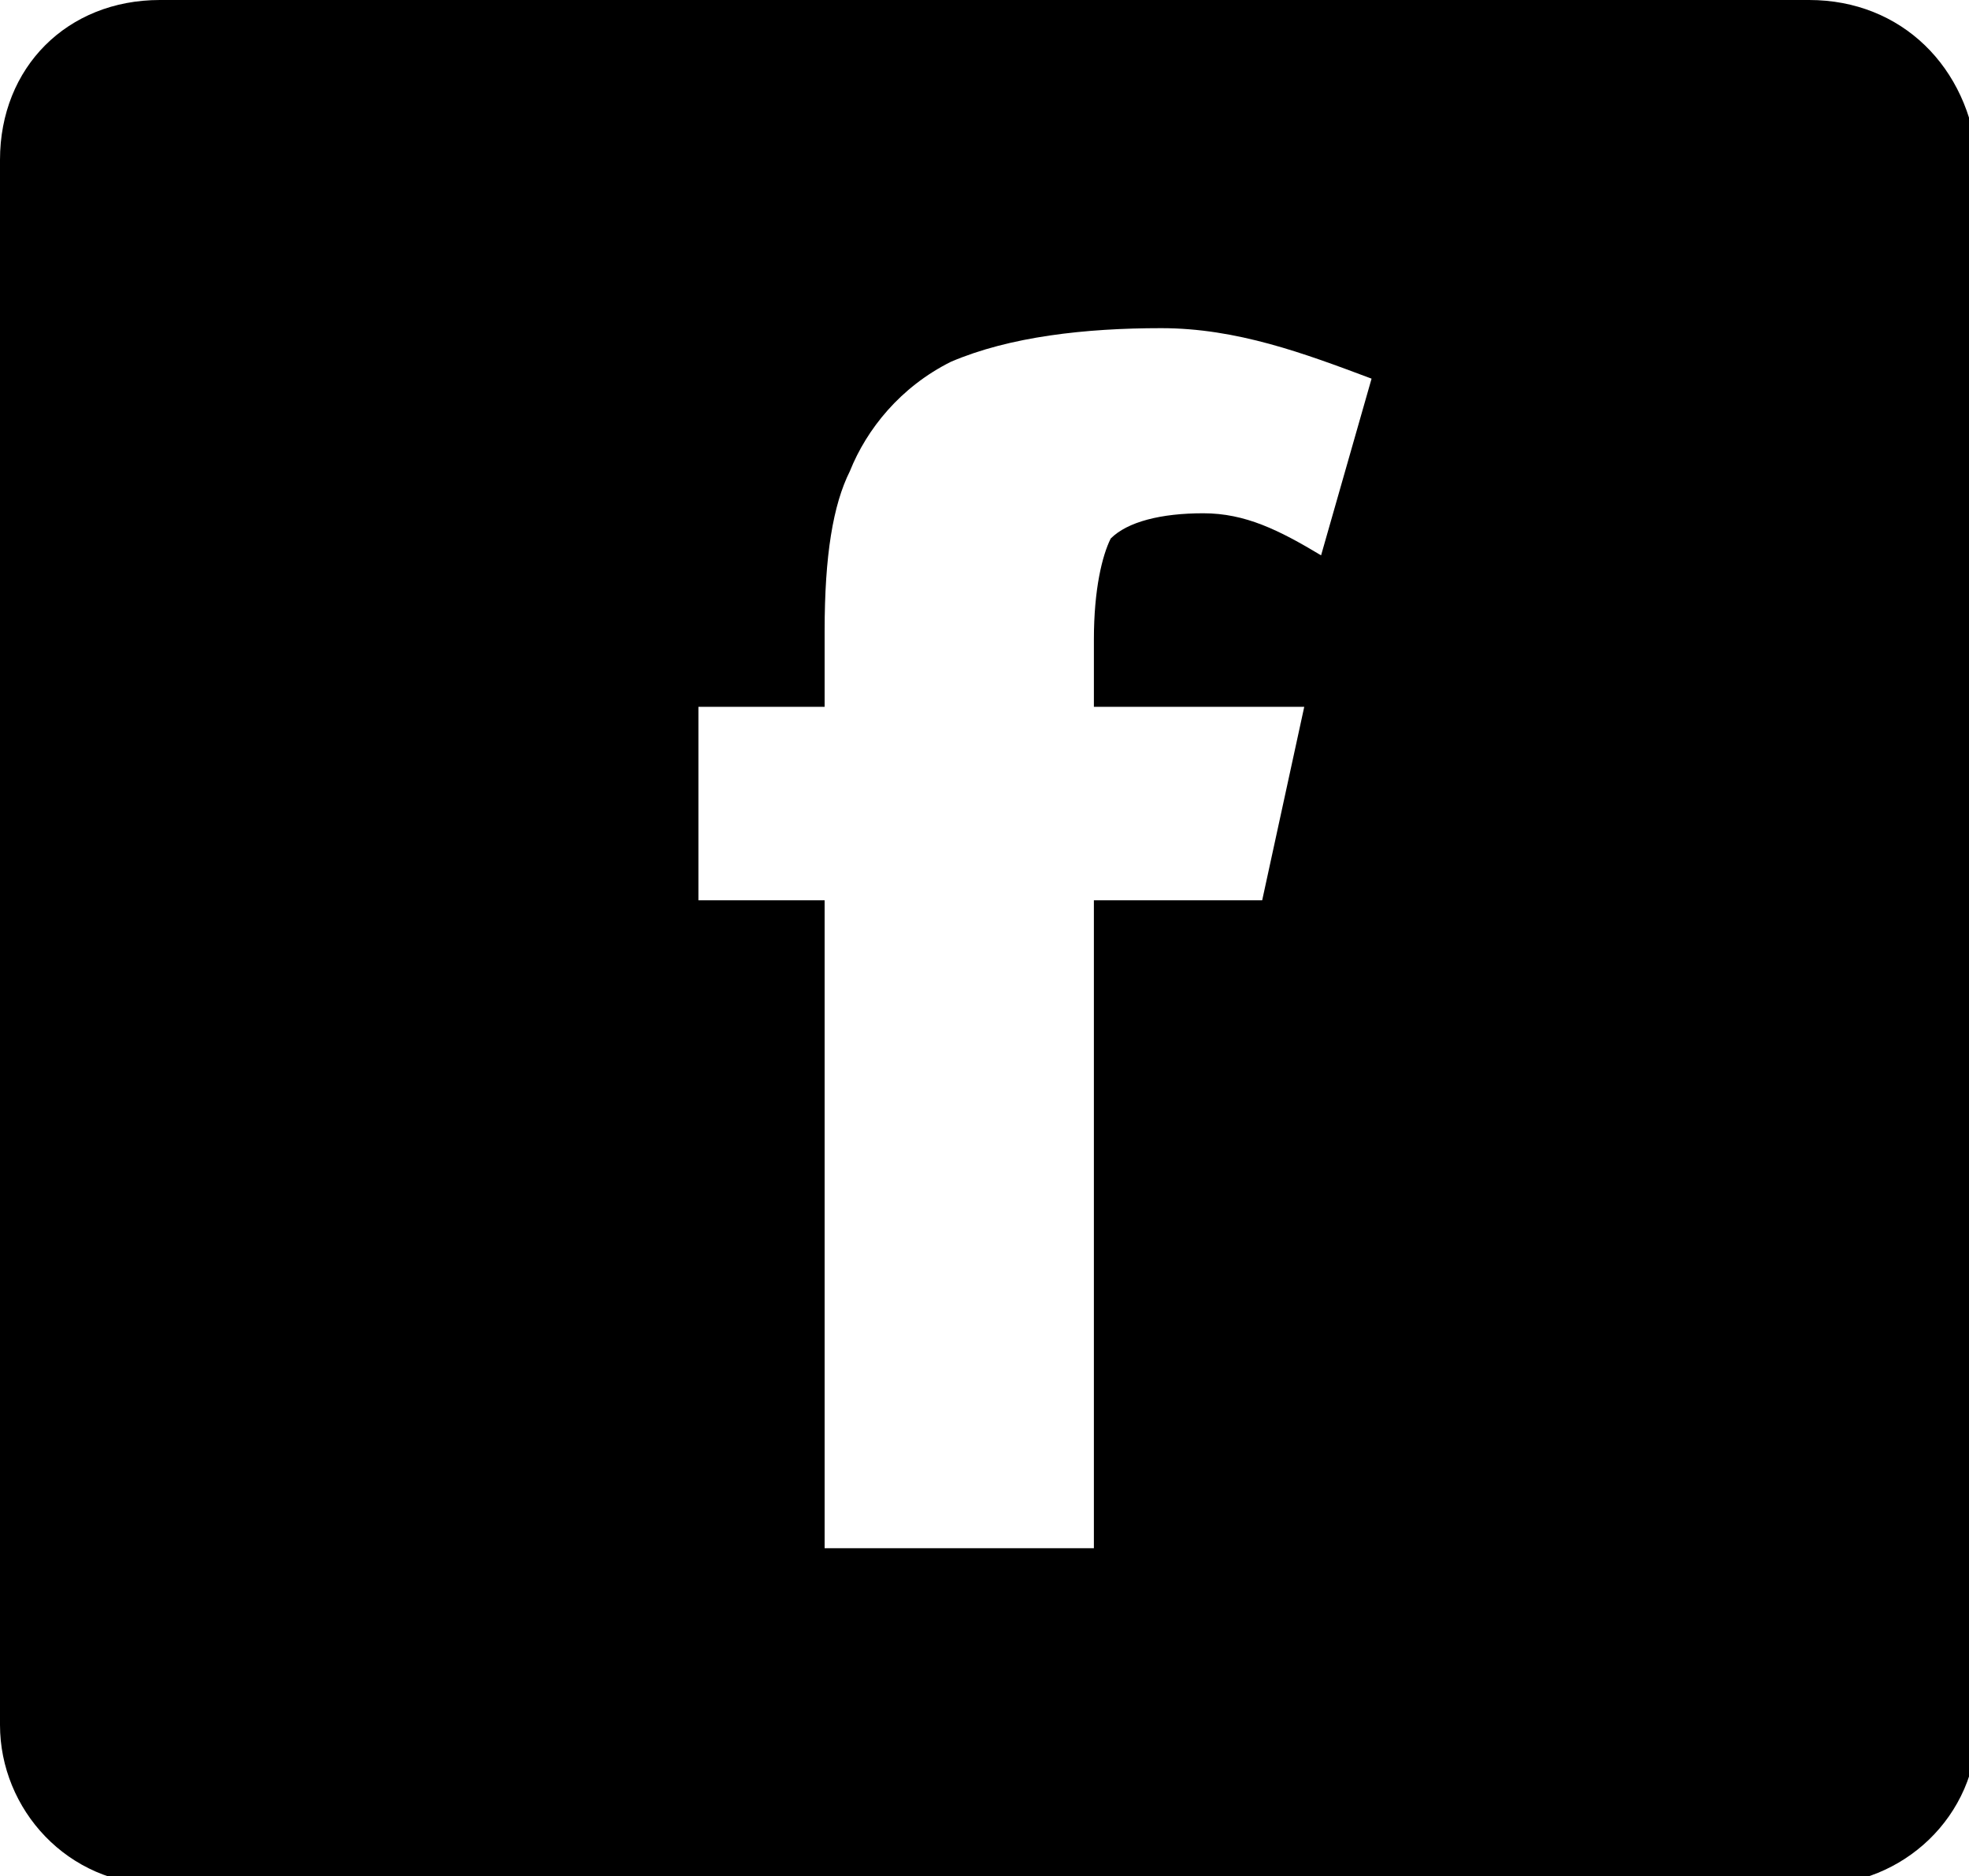
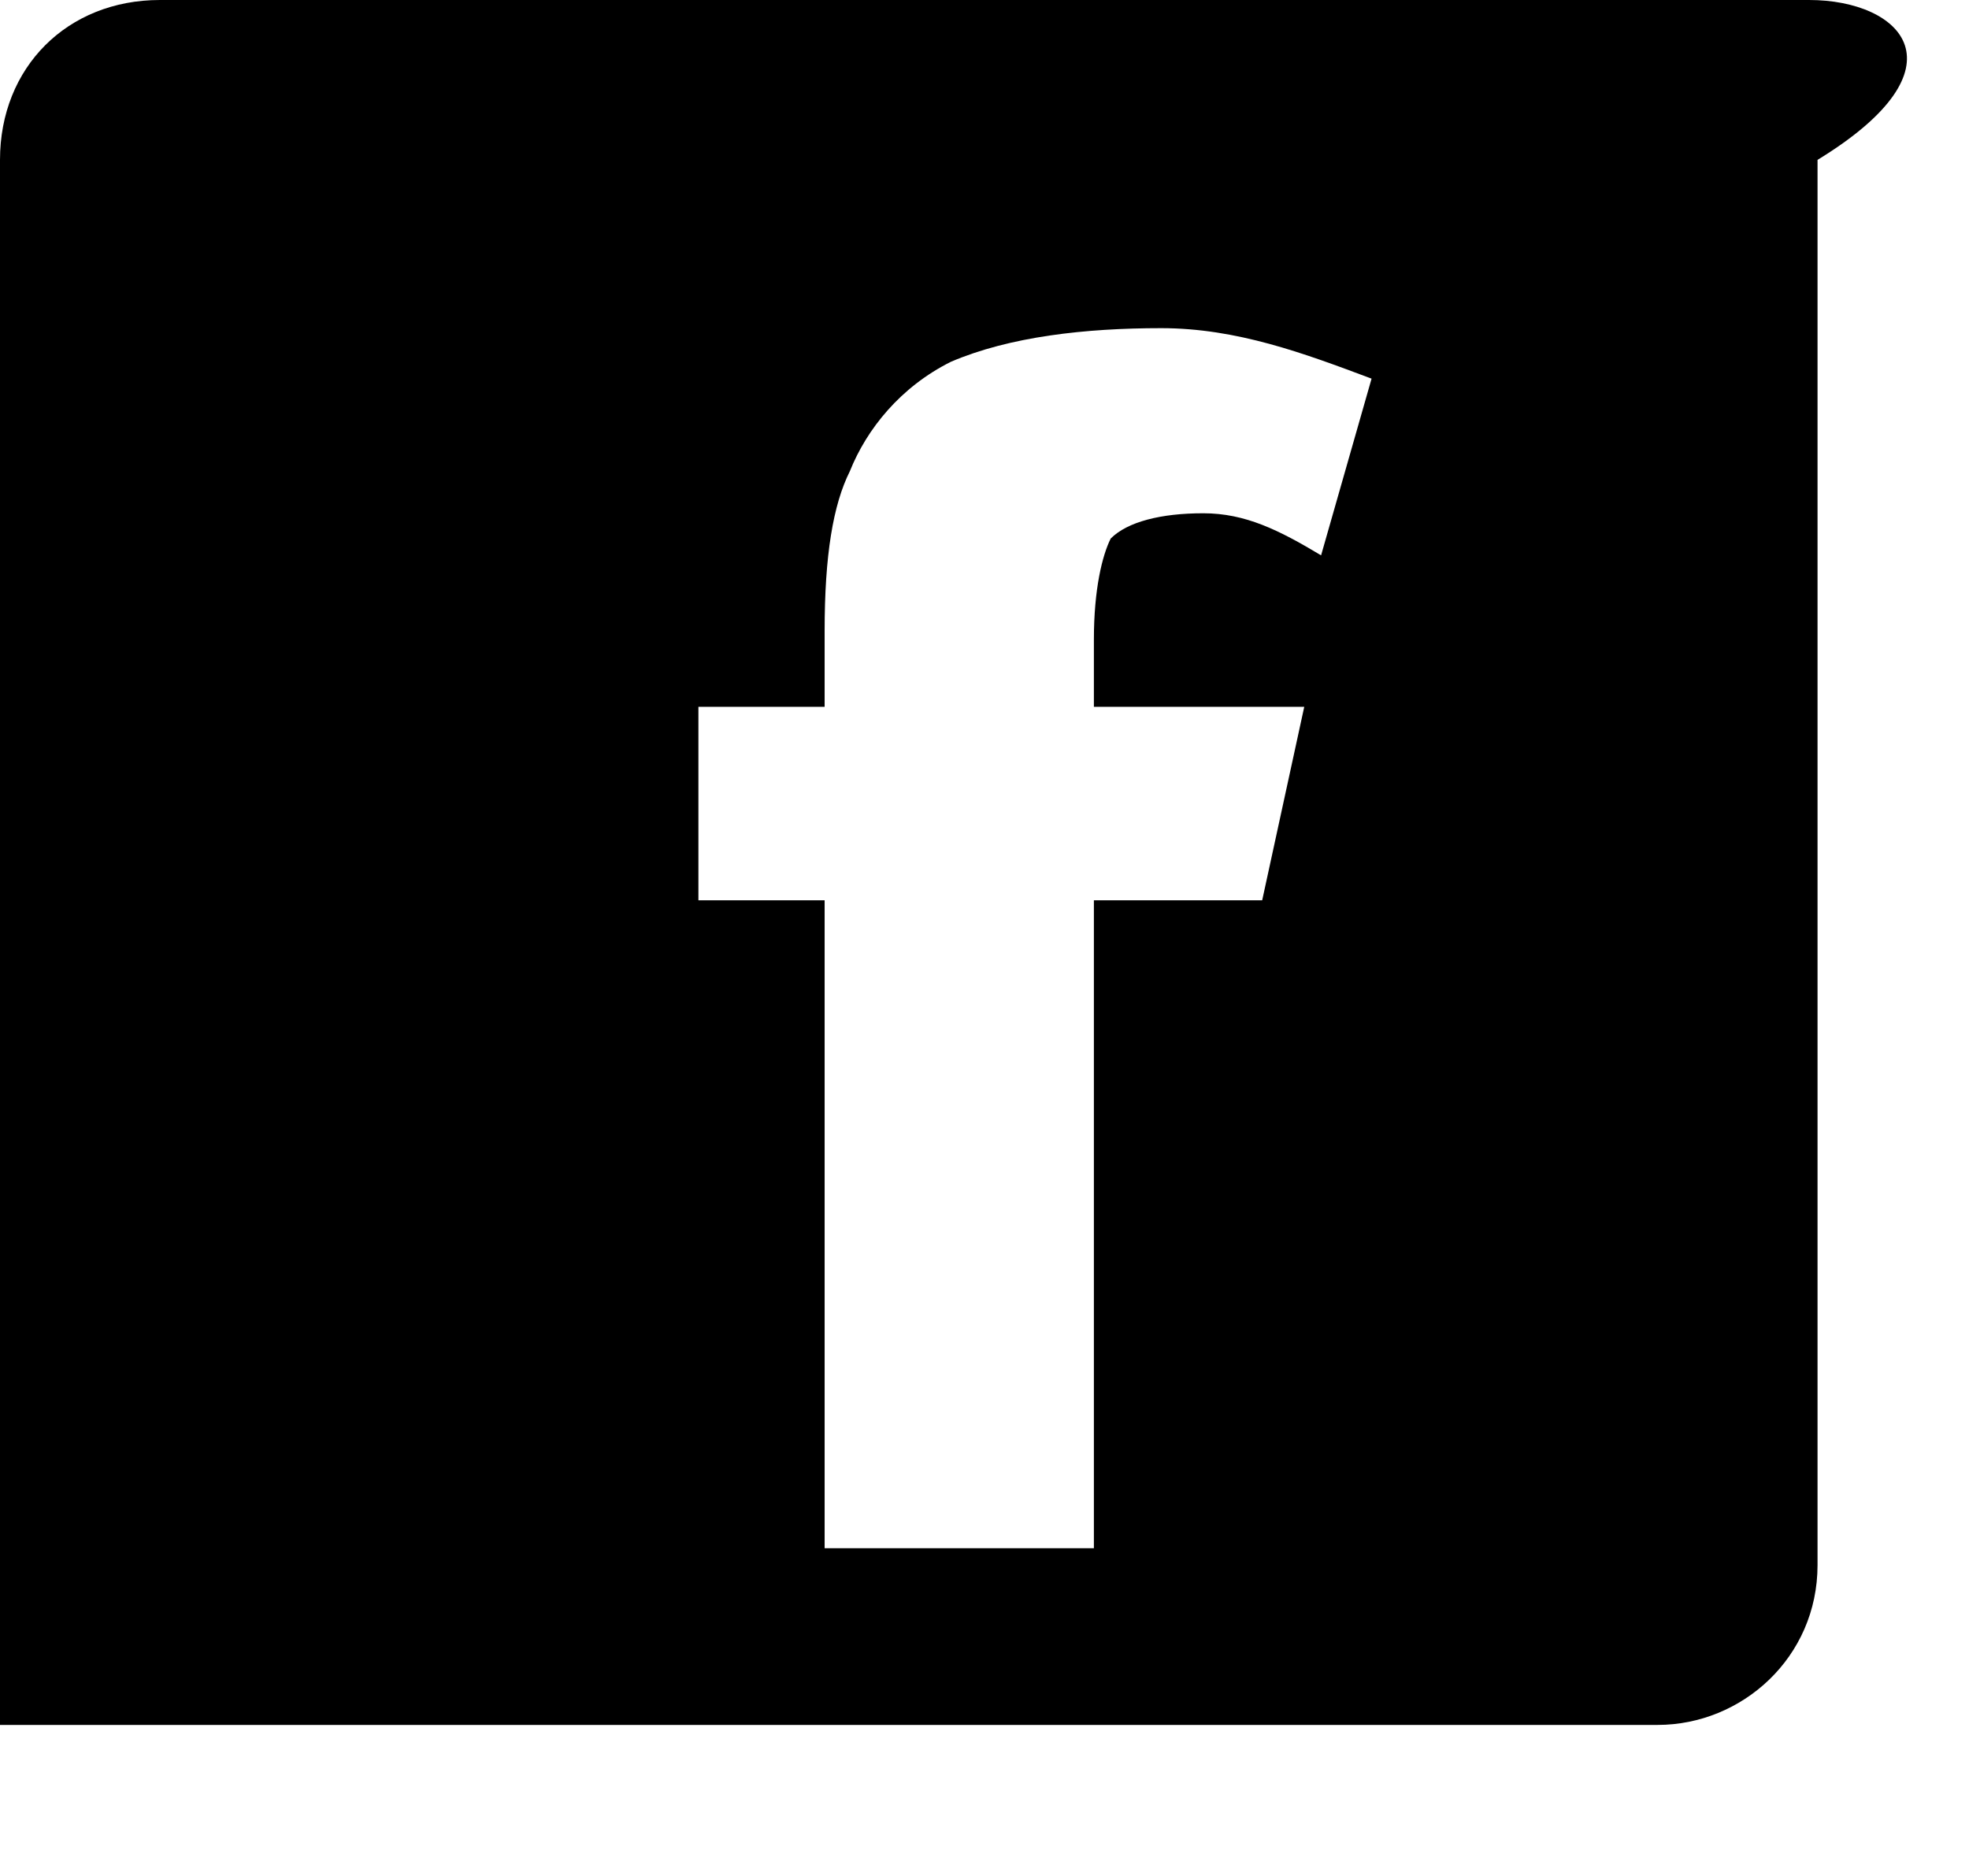
<svg xmlns="http://www.w3.org/2000/svg" version="1.1" id="Calque_1" x="0px" y="0px" viewBox="0 0 23.4 22.3" style="enable-background:new 0 0 23.4 22.3;" xml:space="preserve">
  <g>
-     <path d="M21.5,0H1.9C0.8,0,0,0.8,0,1.9v18.6c0,1,0.8,1.9,1.9,1.9h19.7c1,0,1.9-0.8,1.9-1.9V1.9C23.4,0.8,22.6,0,21.5,0L21.5,0z    M15.7,6.6c-0.5-0.3-0.9-0.5-1.4-0.5c-0.5,0-0.9,0.1-1.1,0.3C13.1,6.6,13,7,13,7.6v0.8h2.5L15,10.7h-2v7.7H9.8v-7.7H8.3V8.4h1.5   V7.5c0-0.9,0.1-1.5,0.3-1.9c0.2-0.5,0.6-1,1.2-1.3C12,4,12.9,3.9,13.8,3.9c0.9,0,1.7,0.3,2.5,0.6L15.7,6.6z M15.7,6.6" />
+     <path d="M21.5,0H1.9C0.8,0,0,0.8,0,1.9v18.6h19.7c1,0,1.9-0.8,1.9-1.9V1.9C23.4,0.8,22.6,0,21.5,0L21.5,0z    M15.7,6.6c-0.5-0.3-0.9-0.5-1.4-0.5c-0.5,0-0.9,0.1-1.1,0.3C13.1,6.6,13,7,13,7.6v0.8h2.5L15,10.7h-2v7.7H9.8v-7.7H8.3V8.4h1.5   V7.5c0-0.9,0.1-1.5,0.3-1.9c0.2-0.5,0.6-1,1.2-1.3C12,4,12.9,3.9,13.8,3.9c0.9,0,1.7,0.3,2.5,0.6L15.7,6.6z M15.7,6.6" />
  </g>
</svg>